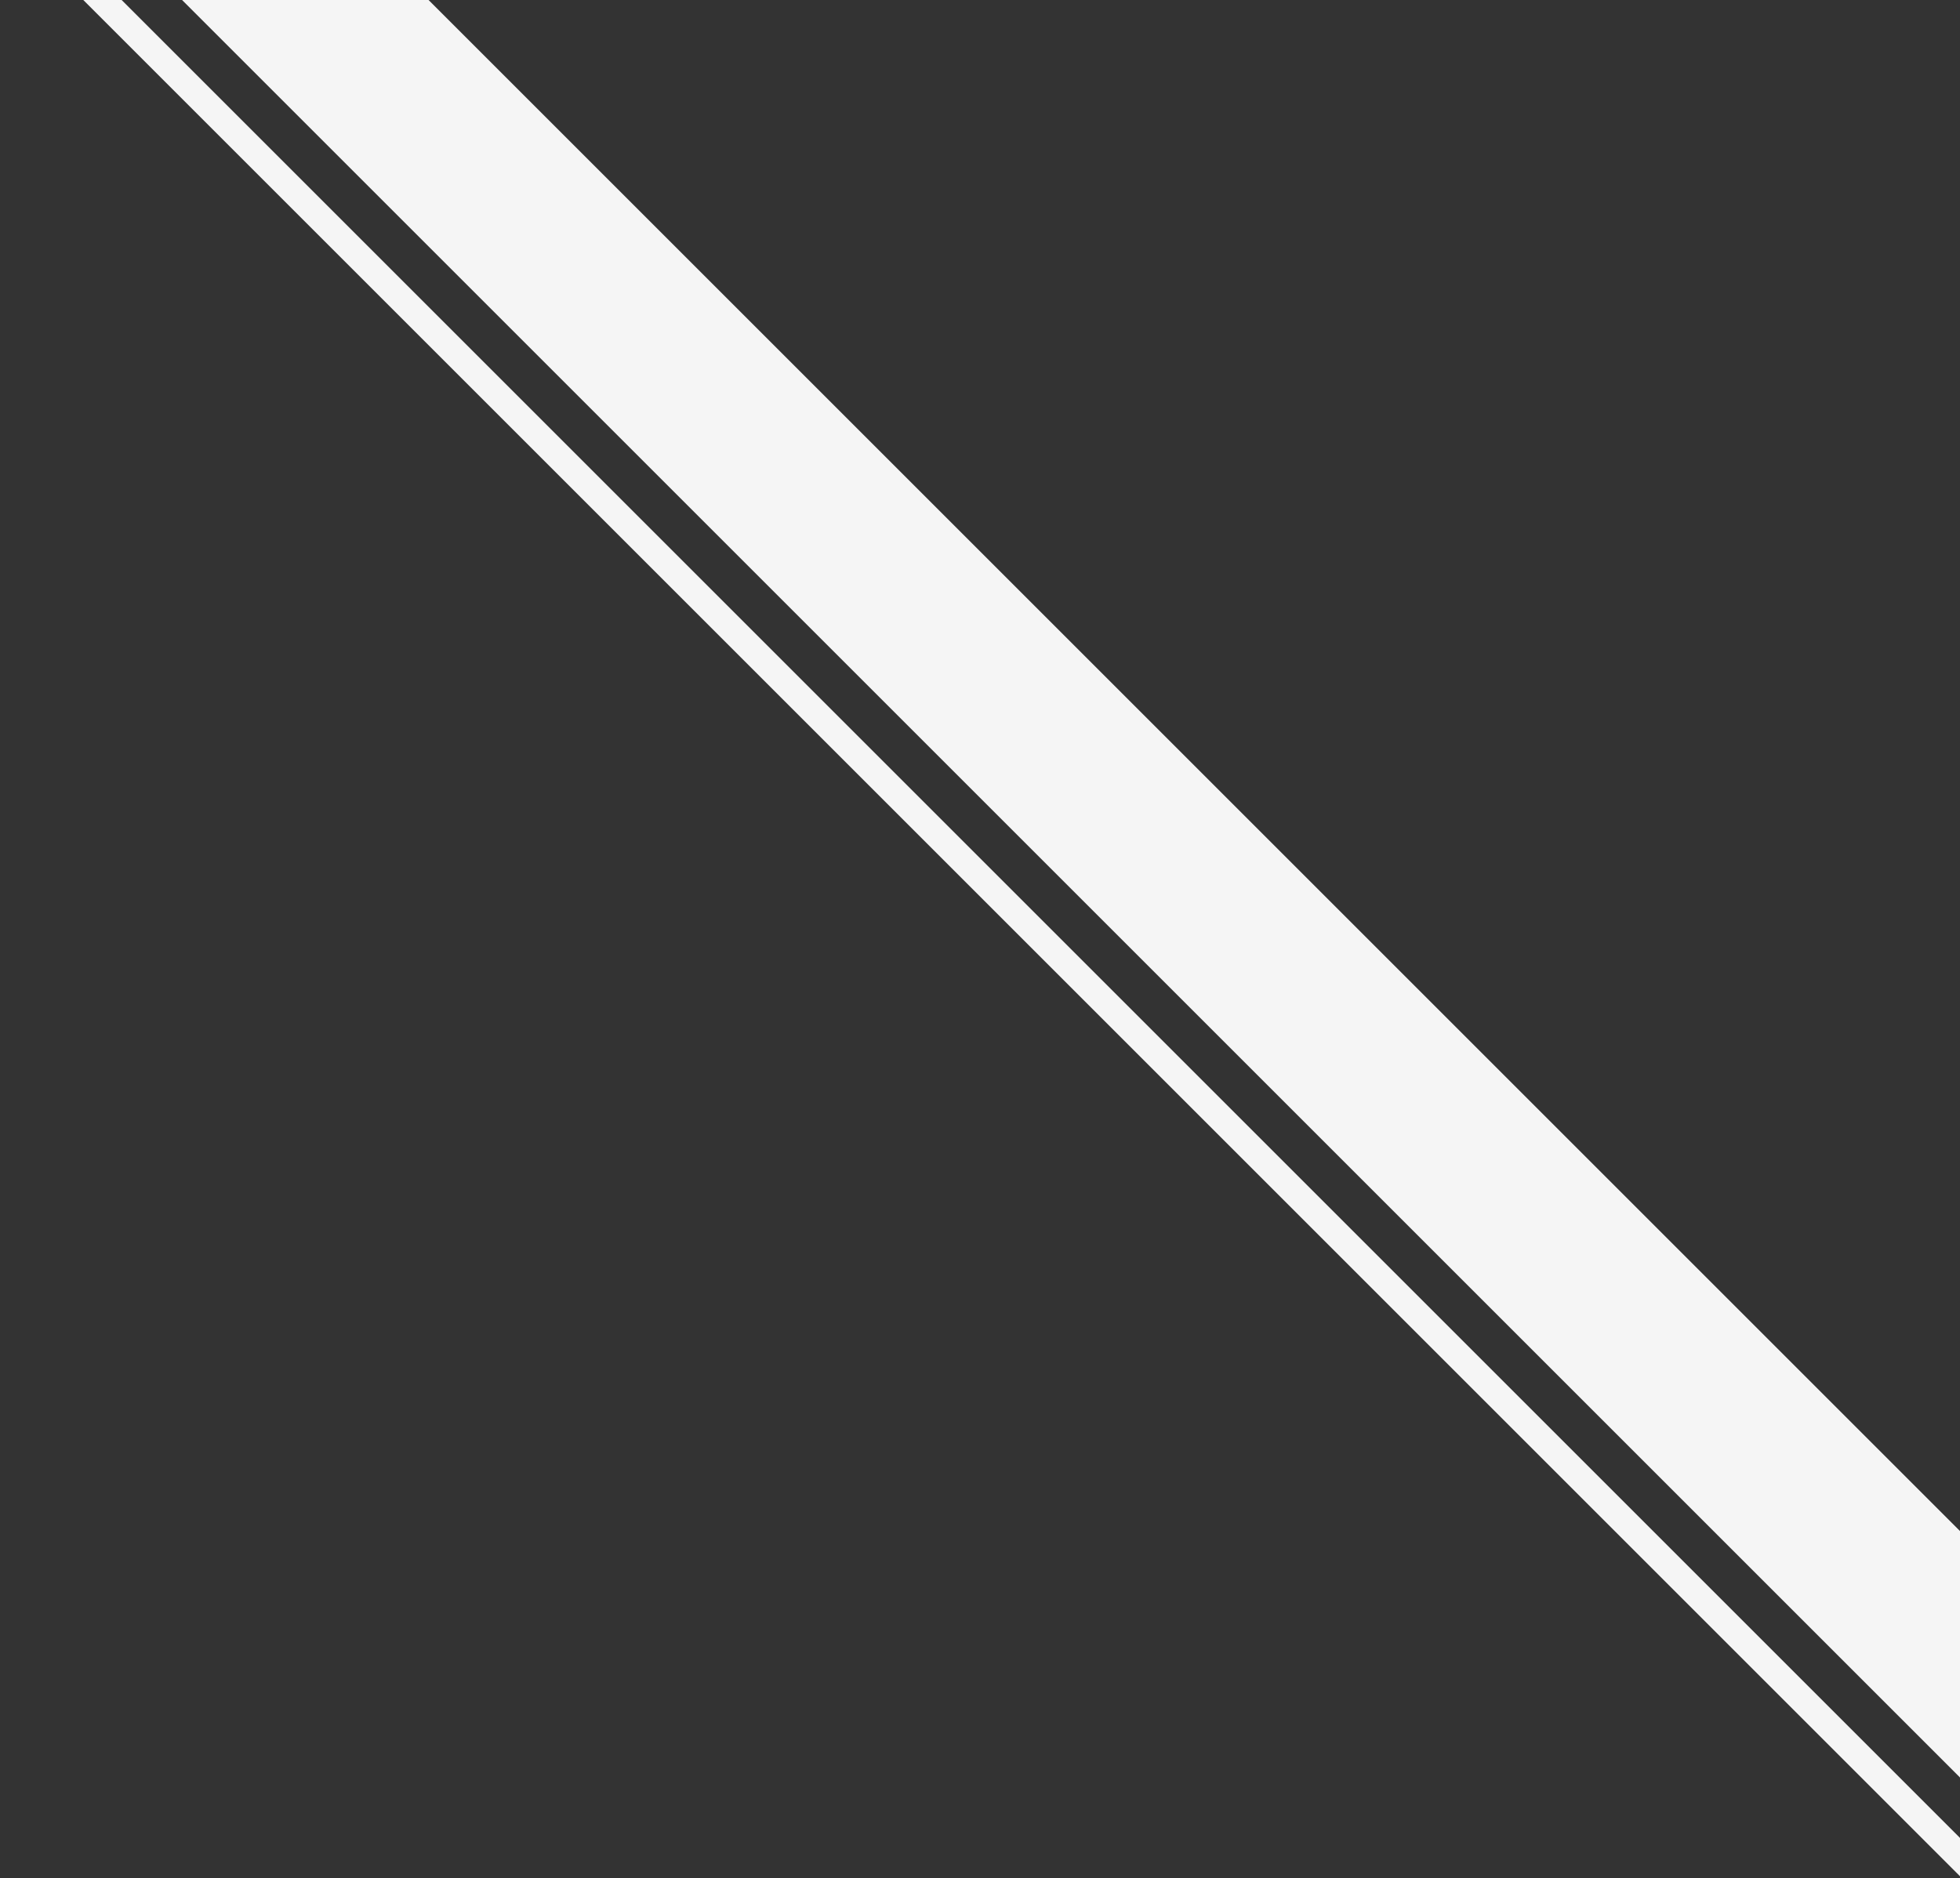
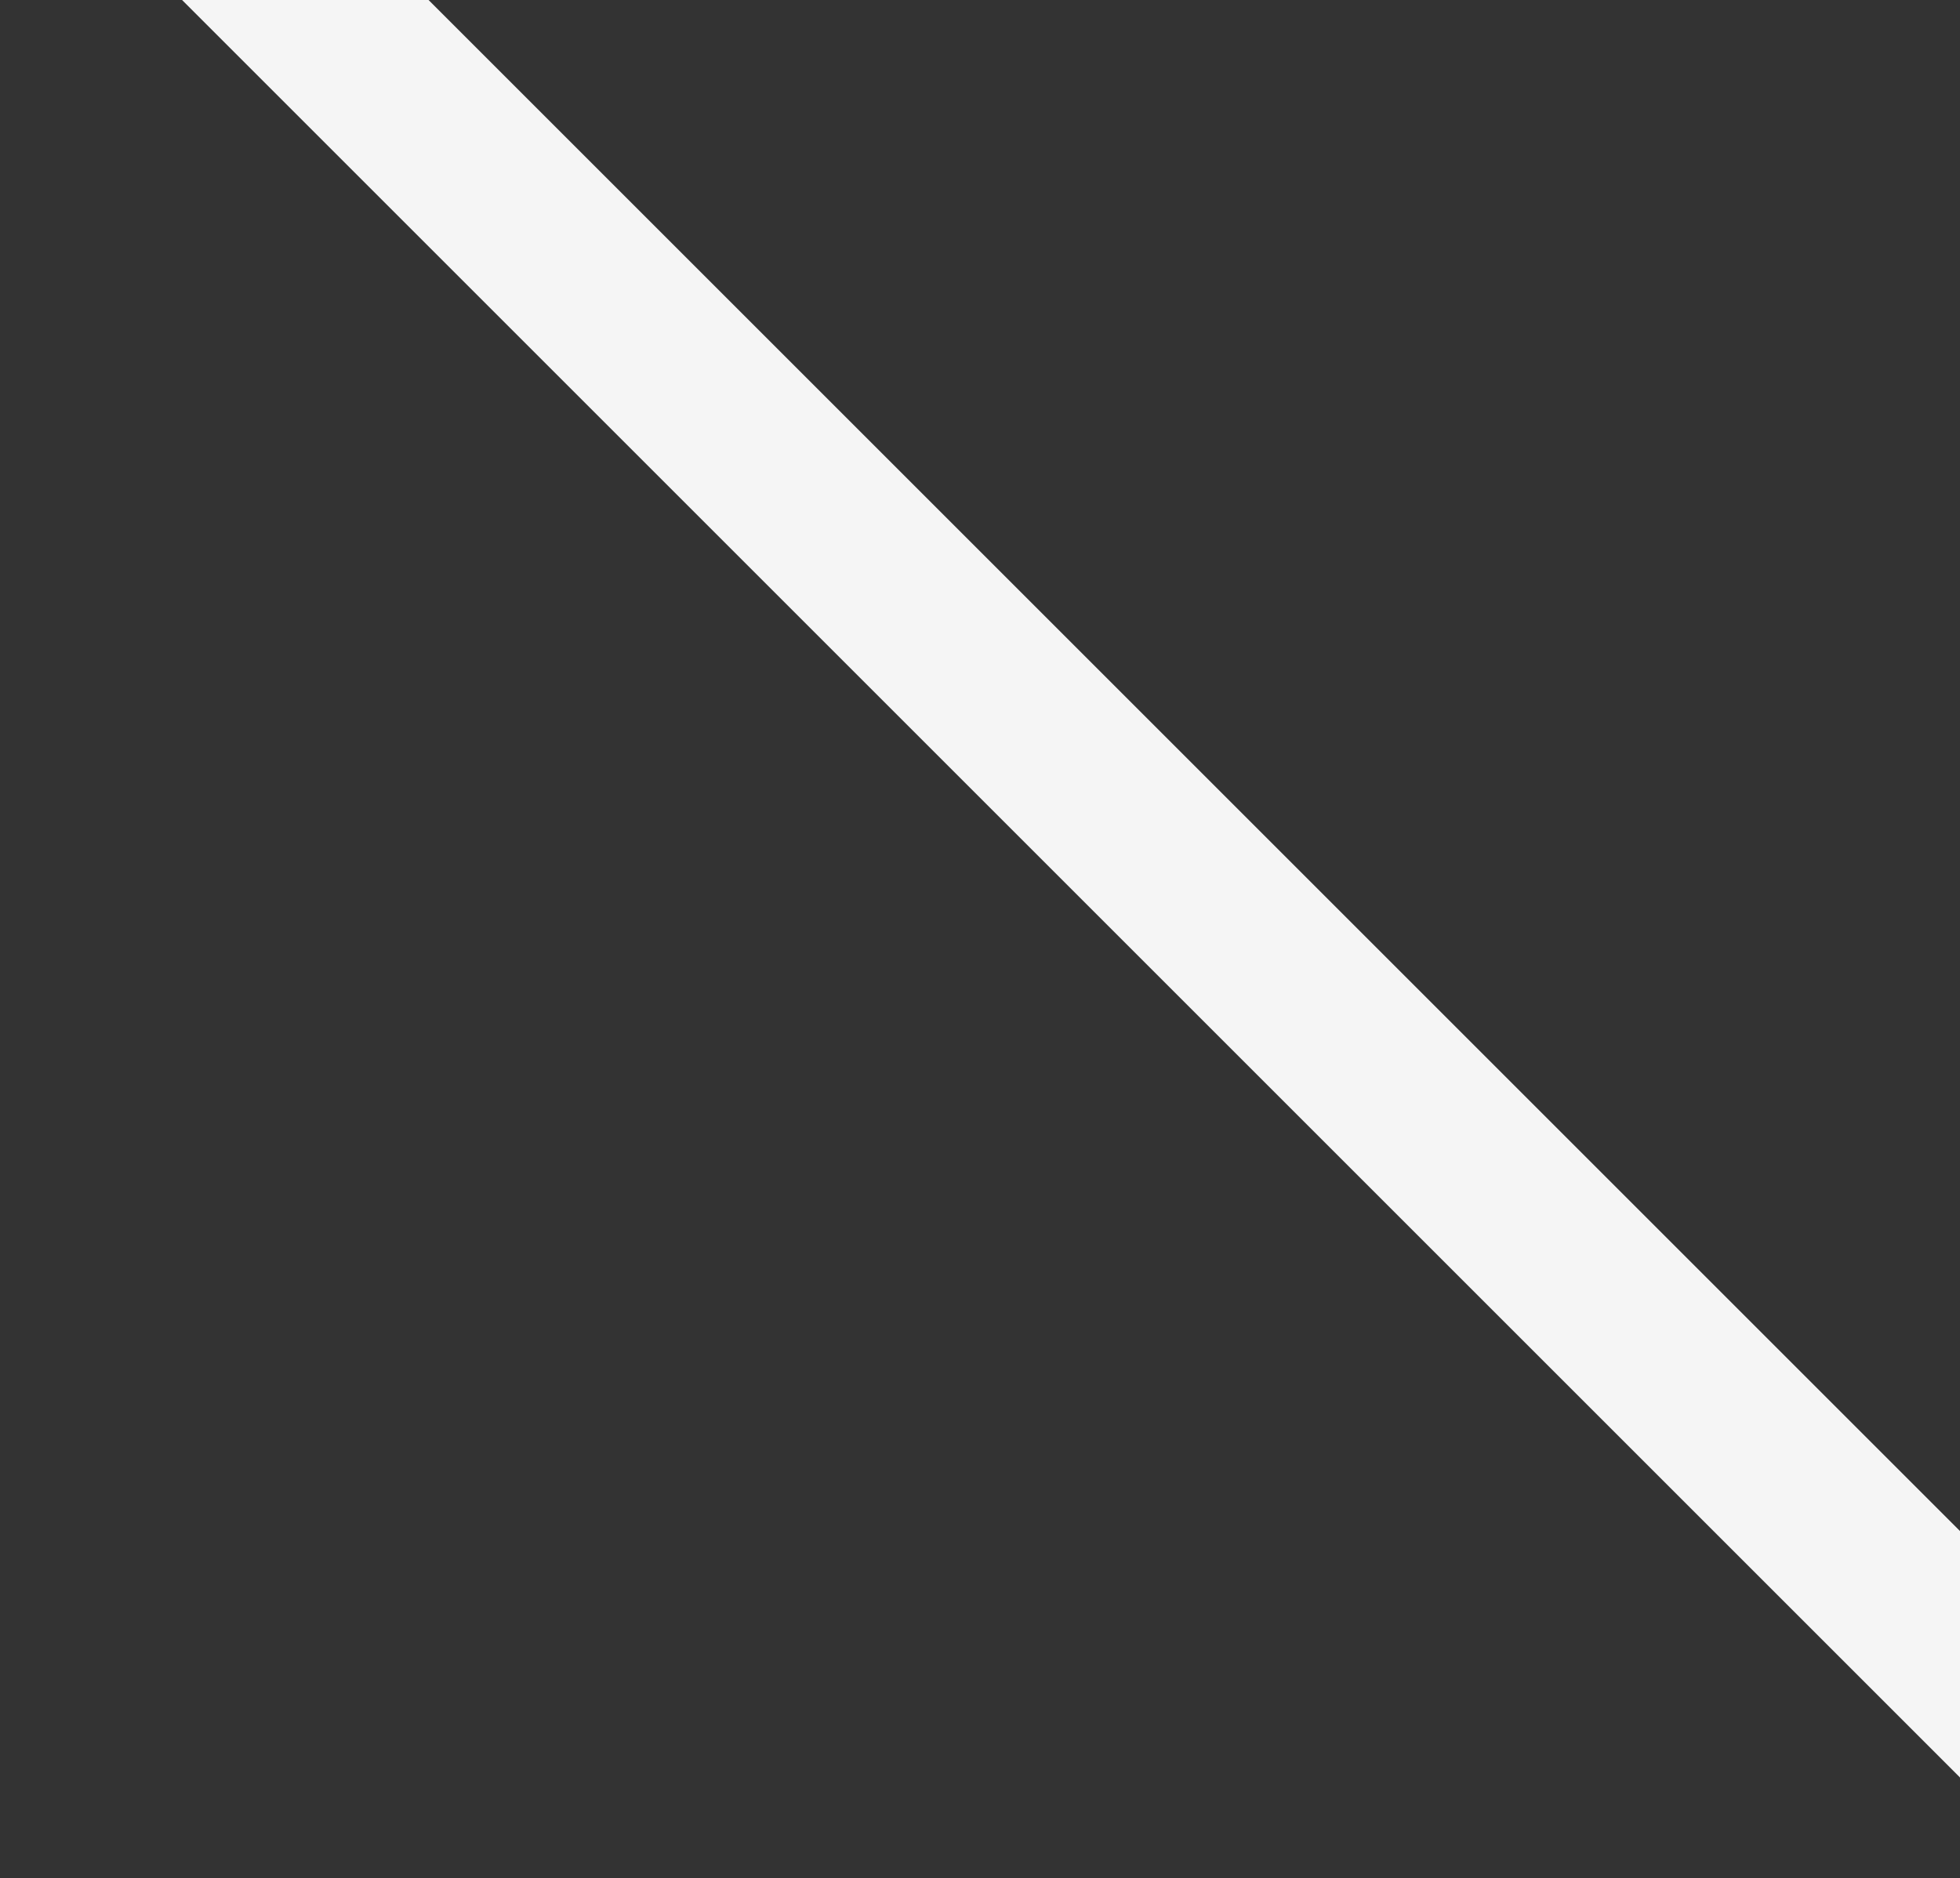
<svg xmlns="http://www.w3.org/2000/svg" width="1012" height="970" viewBox="0 0 1012 970" fill="none">
  <rect x="0" y="0" width="1012" height="970" fill="#333333" stroke="none" />
  <path d="M1013 855.36L108.64 -49H1917.36L1013 855.36Z" stroke="#F5F5F5" stroke-width="90" />
-   <path d="M1013 960.1L16.899 -36H2009.1L1013 960.1Z" stroke="#F5F5F5" stroke-width="14" />
</svg>